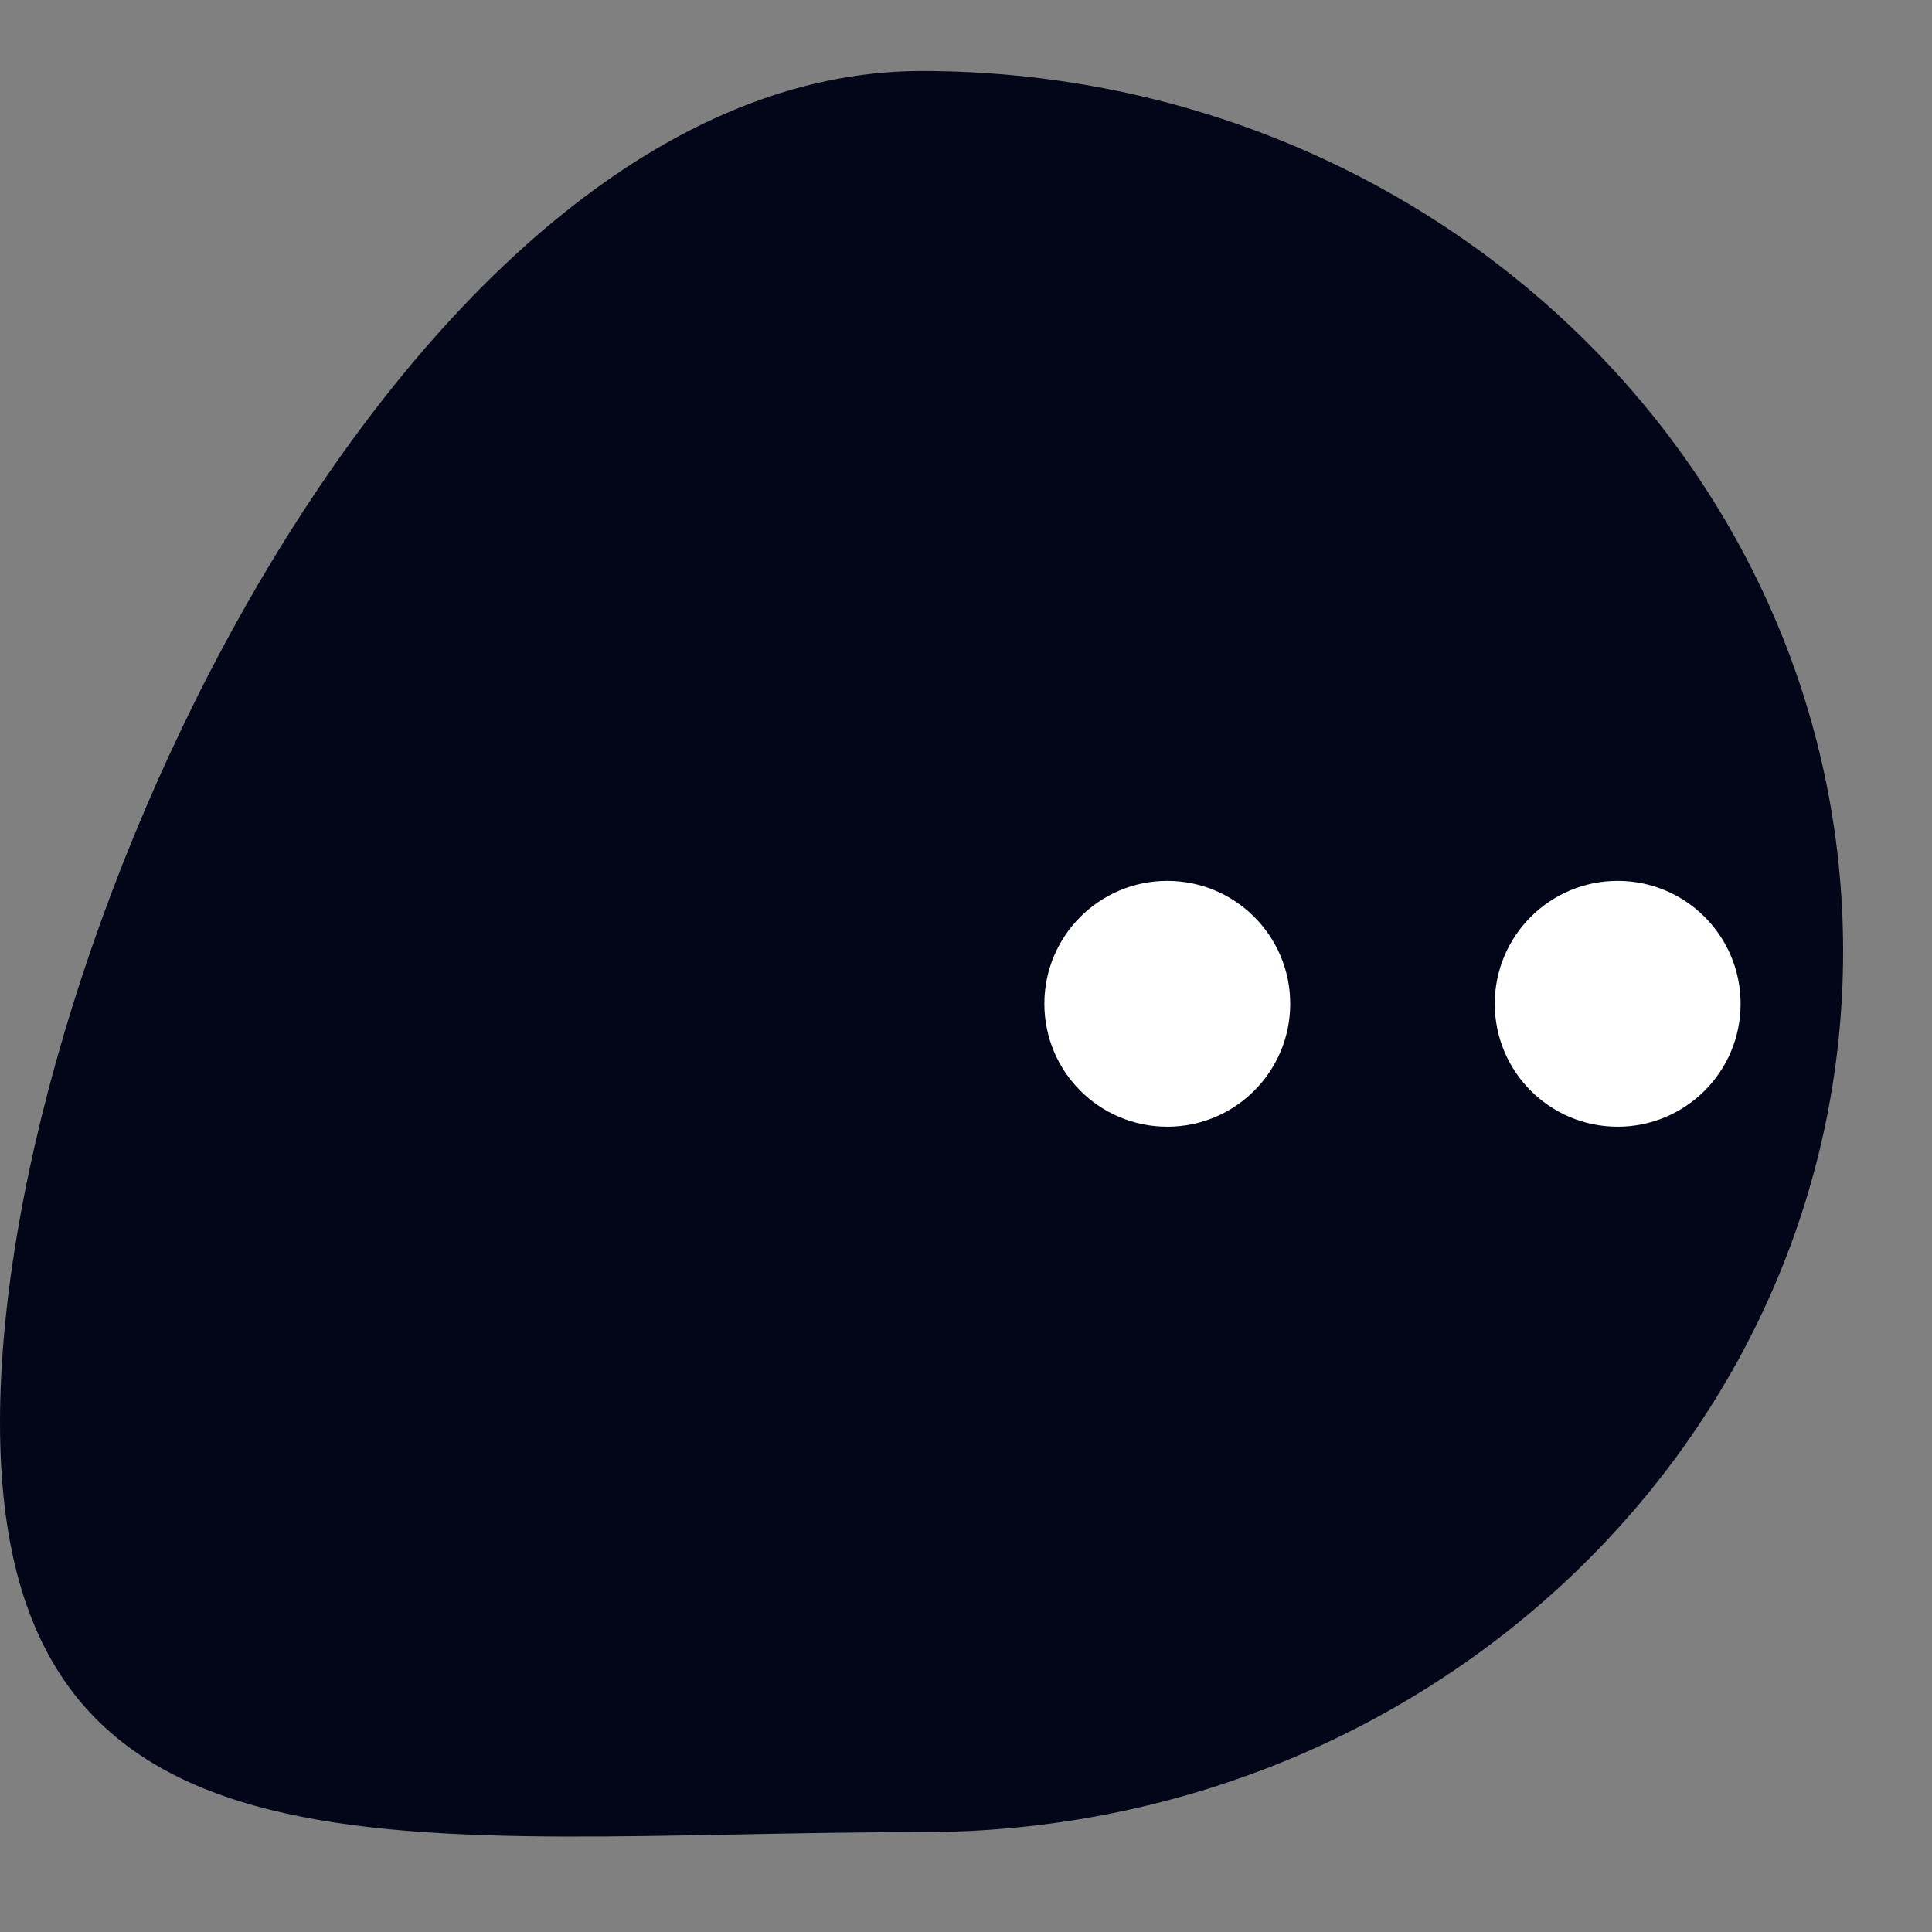
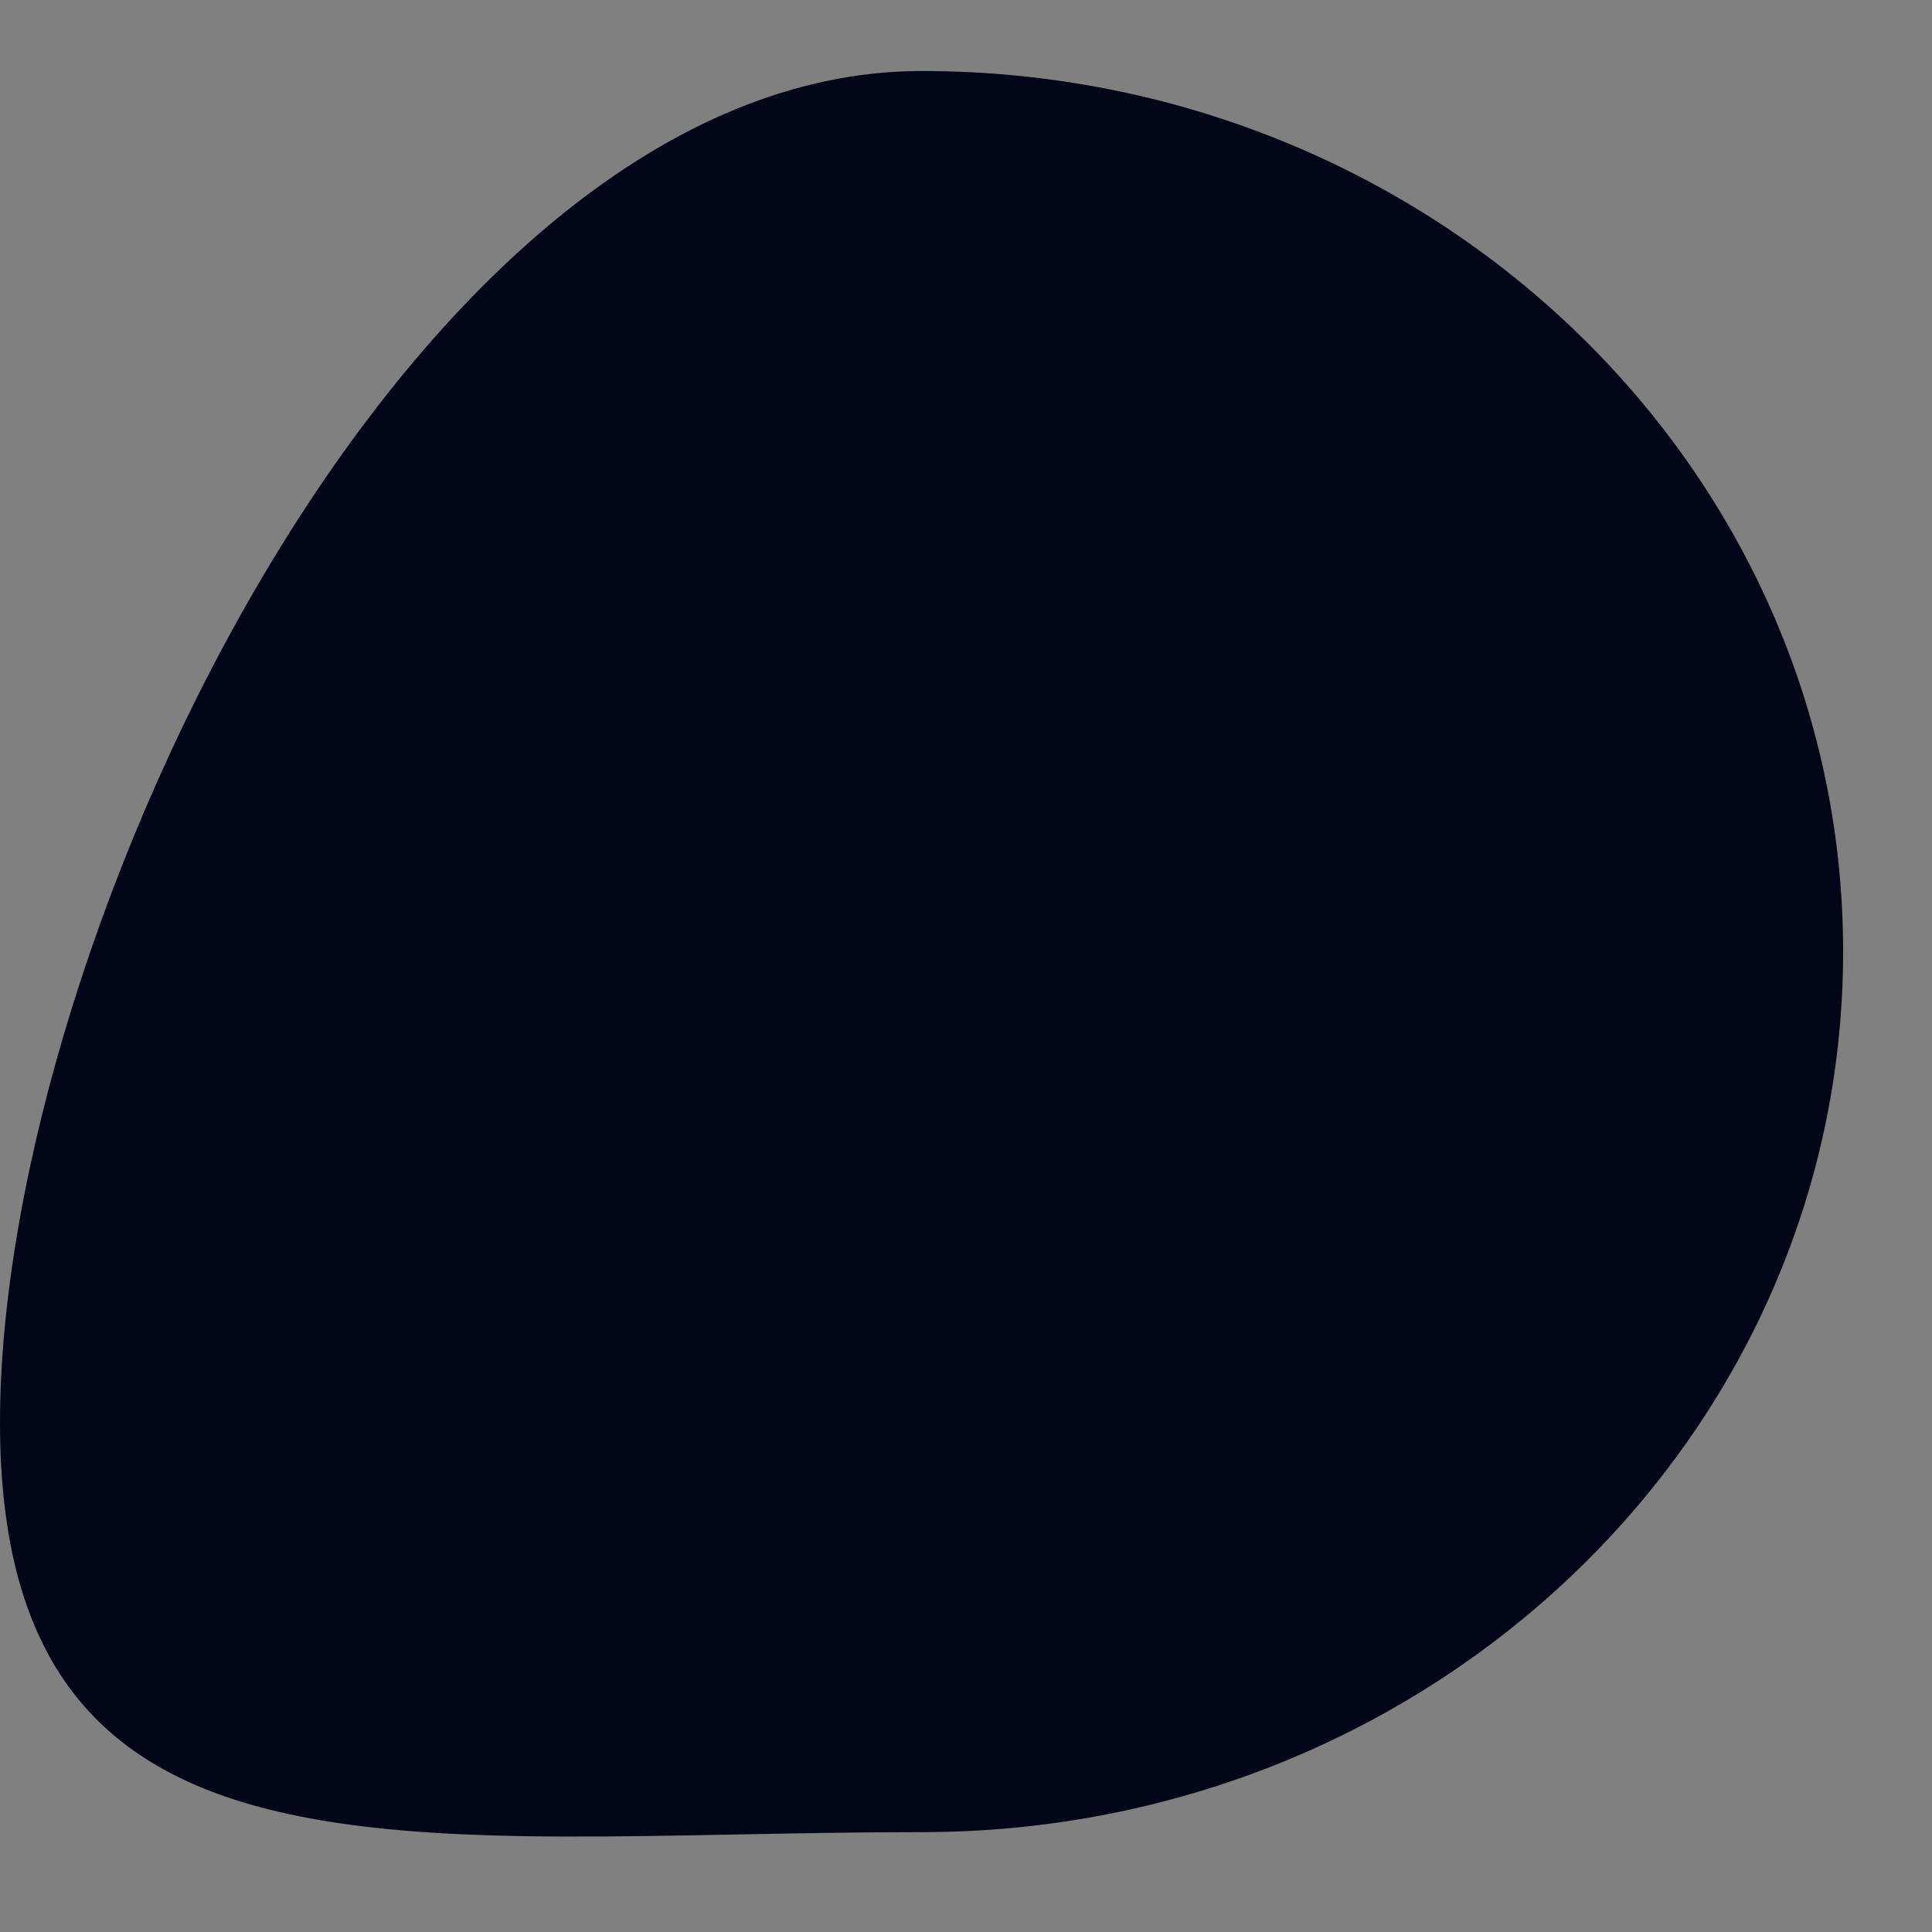
<svg xmlns="http://www.w3.org/2000/svg" width="16" height="16" viewBox="0 0 16 16" fill="none">
  <rect x="0" y="0" width="16" height="16" fill="#808080" stroke="none" />
  <path d="M15.264 7.88C15.264 11.908 11.847 15.173 7.632 15.173C3.417 15.173 0 15.809 0 11.781C0 7.754 3.417 0.588 7.632 0.588C11.847 0.588 15.264 3.853 15.264 7.88Z" fill="#020618" />
-   <circle cx="9.667" cy="8.313" r="1.018" fill="white" />
-   <circle cx="13.397" cy="8.313" r="1.018" fill="white" />
</svg>